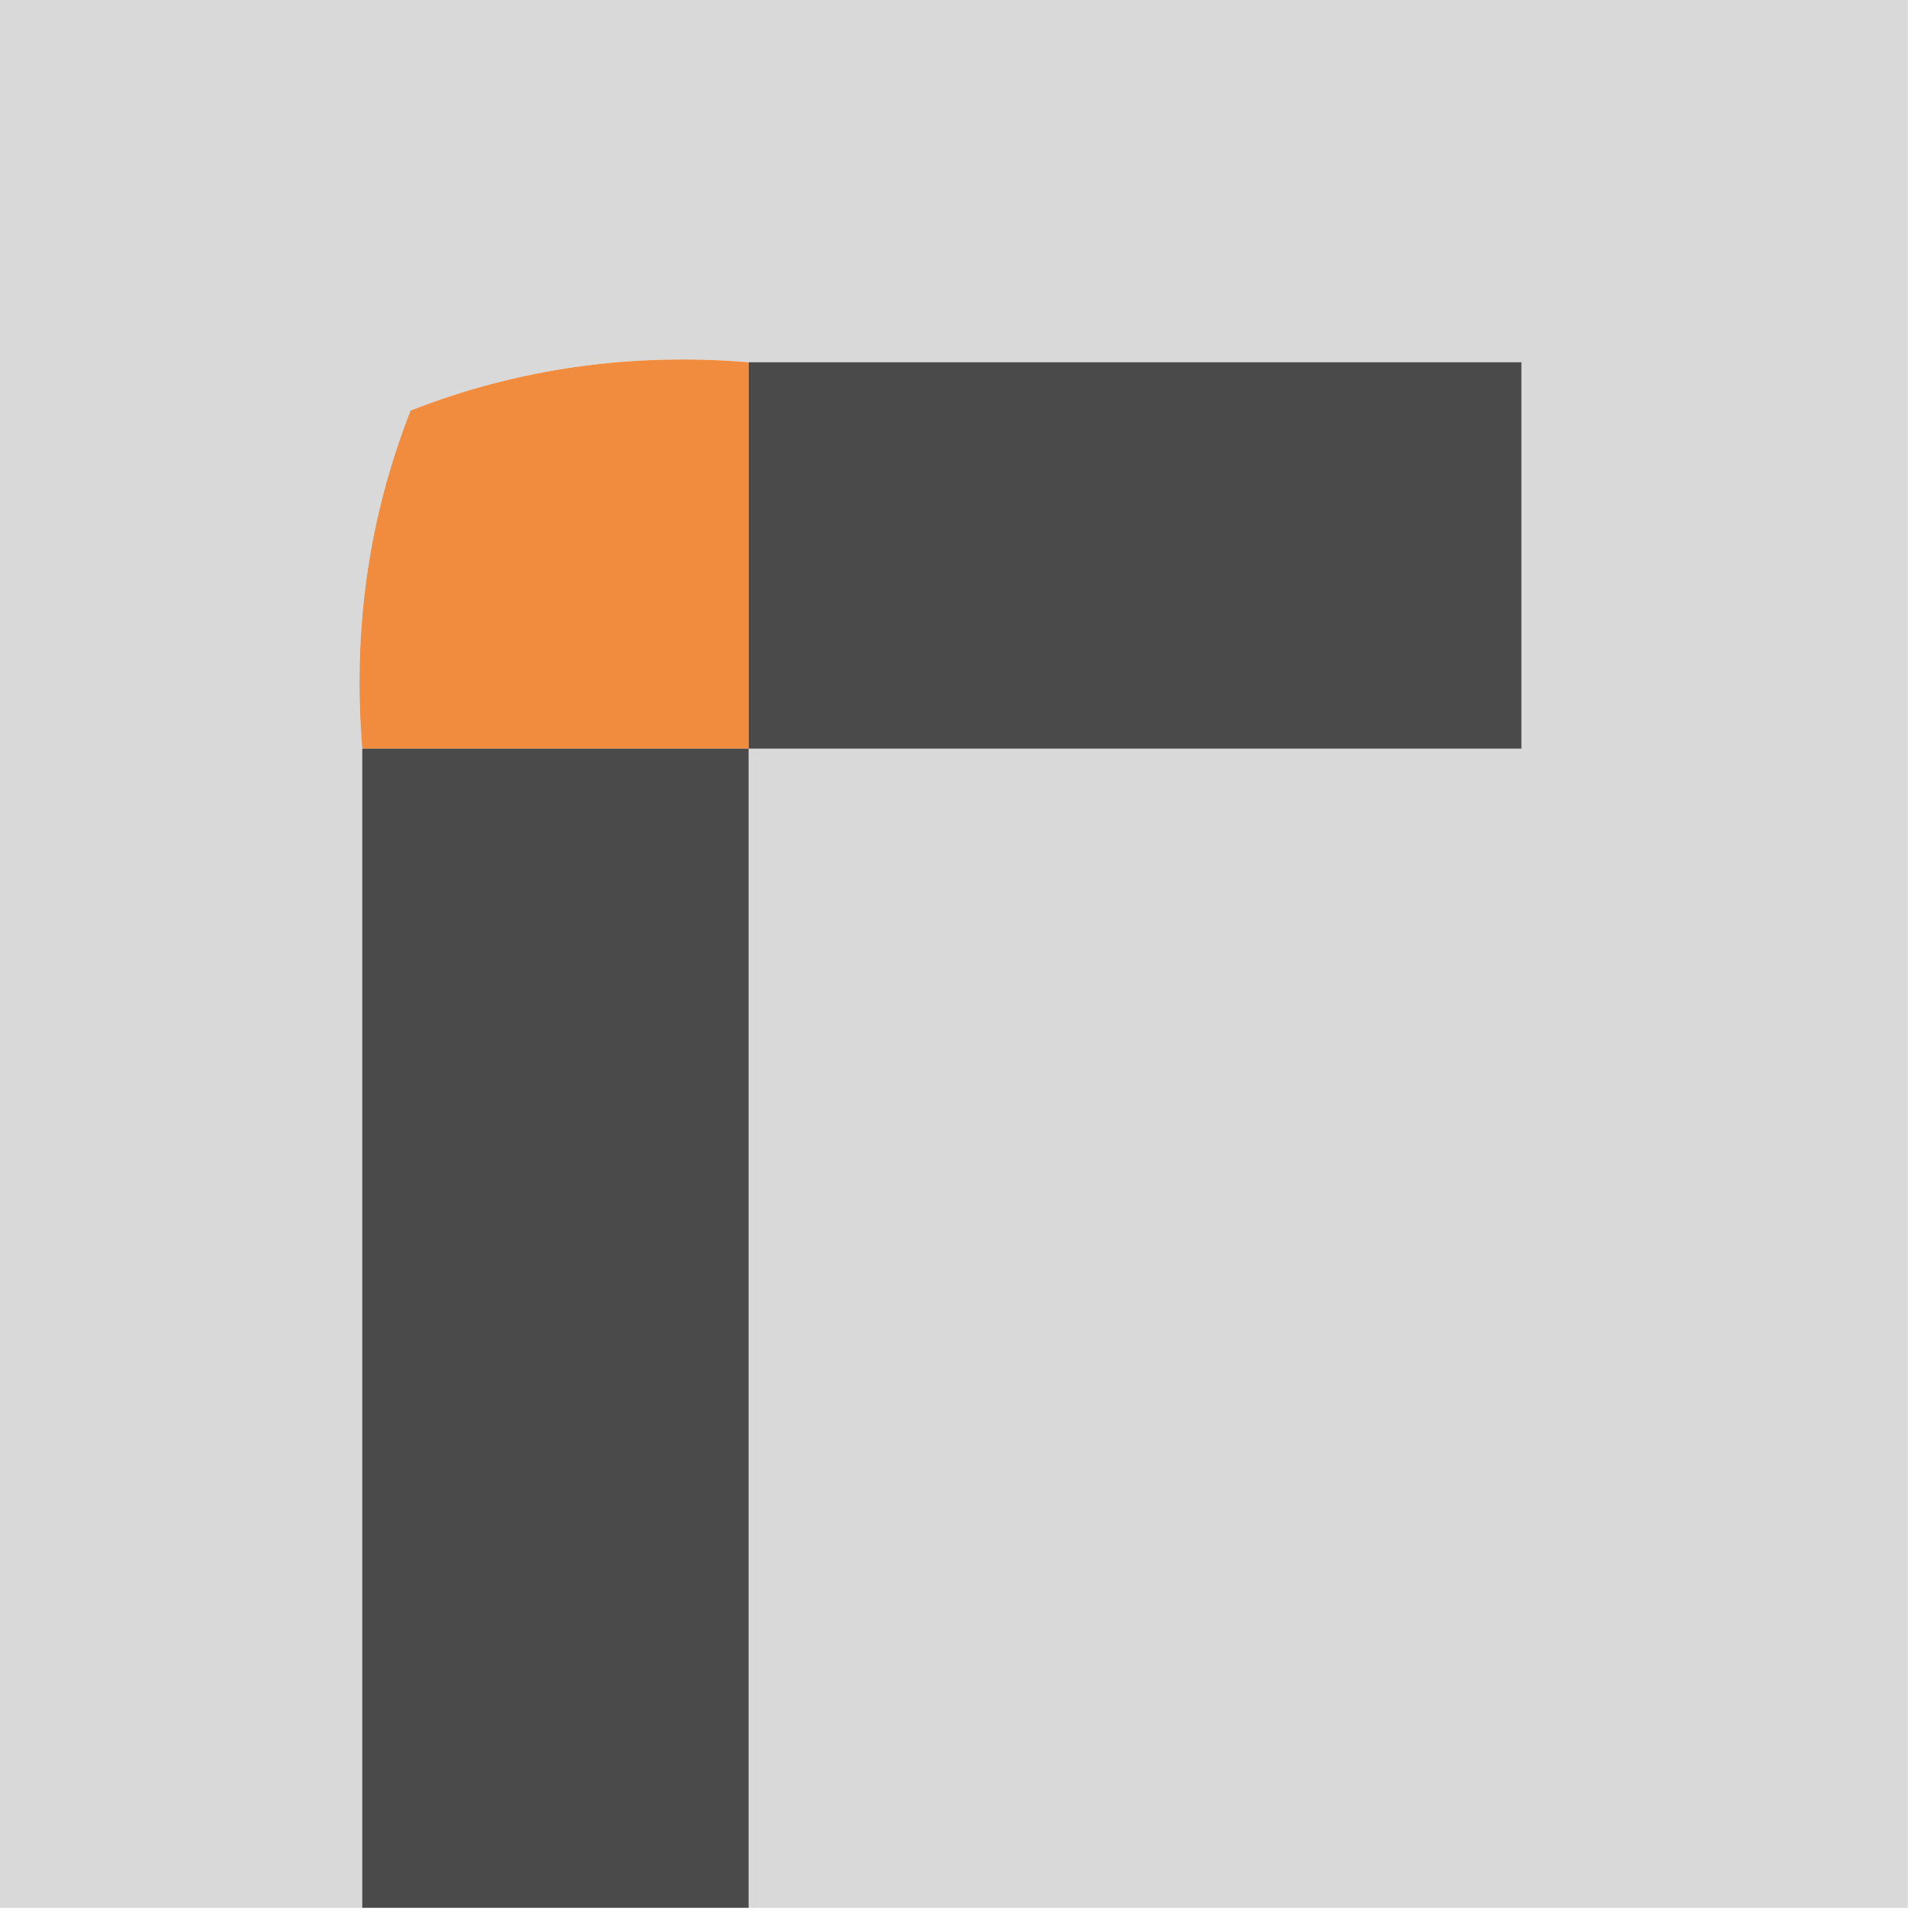
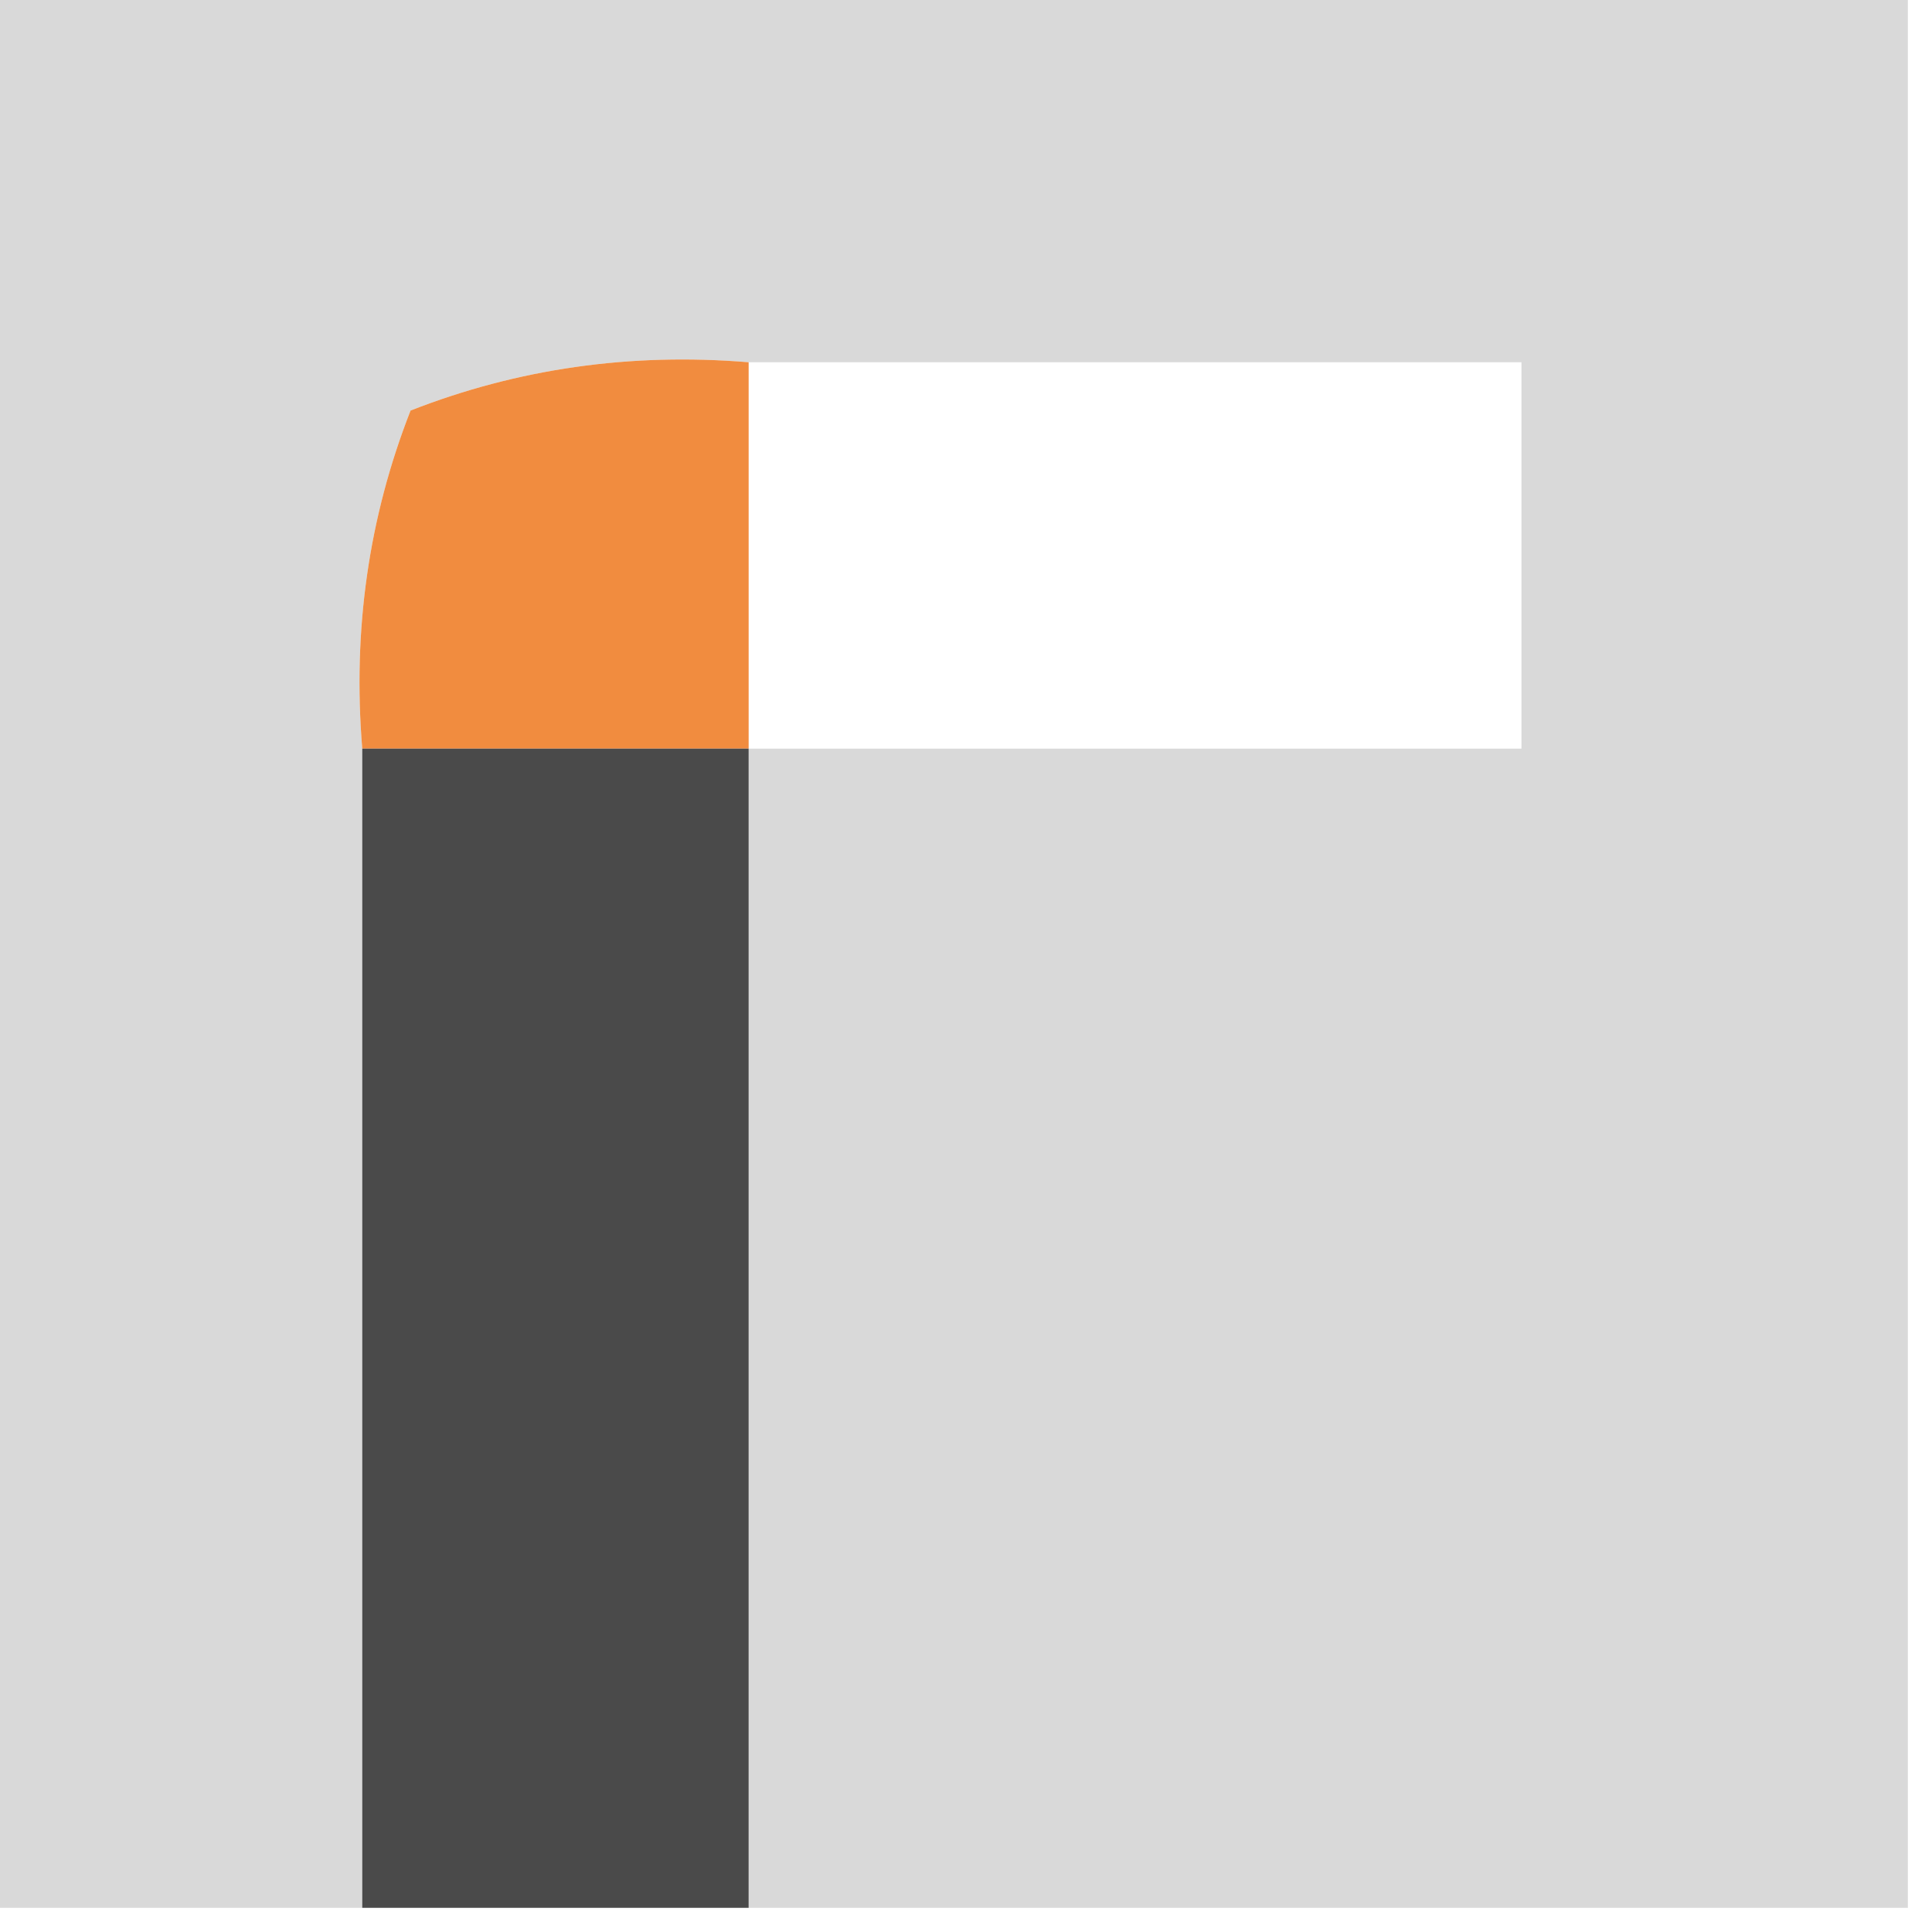
<svg xmlns="http://www.w3.org/2000/svg" version="1.1" width="40px" height="40px" style="shape-rendering:geometricPrecision; text-rendering:geometricPrecision; image-rendering:optimizeQuality; fill-rule:evenodd; clip-rule:evenodd">
  <g>
    <path style="opacity:0.992" fill="#d8d8d8" d="M -0.5,-0.5 C 12.833,-0.5 26.167,-0.5 39.5,-0.5C 39.5,12.833 39.5,26.167 39.5,39.5C 31.5,39.5 23.5,39.5 15.5,39.5C 15.5,31.5 15.5,23.5 15.5,15.5C 20.833,15.5 26.167,15.5 31.5,15.5C 31.5,12.833 31.5,10.167 31.5,7.5C 26.167,7.5 20.833,7.5 15.5,7.5C 13.05,7.298 10.717,7.631 8.5,8.5C 7.631,10.717 7.298,13.05 7.5,15.5C 7.5,23.5 7.5,31.5 7.5,39.5C 4.833,39.5 2.167,39.5 -0.5,39.5C -0.5,26.167 -0.5,12.833 -0.5,-0.5 Z" />
  </g>
  <g>
    <path style="opacity:0.993" fill="#f18c3f" d="M 15.5,7.5 C 15.5,10.167 15.5,12.833 15.5,15.5C 12.833,15.5 10.167,15.5 7.5,15.5C 7.298,13.05 7.631,10.717 8.5,8.5C 10.717,7.631 13.05,7.298 15.5,7.5 Z" />
  </g>
  <g>
-     <path style="opacity:0.996" fill="#4a4a4a" d="M 15.5,7.5 C 20.833,7.5 26.167,7.5 31.5,7.5C 31.5,10.167 31.5,12.833 31.5,15.5C 26.167,15.5 20.833,15.5 15.5,15.5C 15.5,12.833 15.5,10.167 15.5,7.5 Z" />
-   </g>
+     </g>
  <g>
    <path style="opacity:0.996" fill="#4a4a4a" d="M 7.5,15.5 C 10.167,15.5 12.833,15.5 15.5,15.5C 15.5,23.5 15.5,31.5 15.5,39.5C 12.833,39.5 10.167,39.5 7.5,39.5C 7.5,31.5 7.5,23.5 7.5,15.5 Z" />
  </g>
</svg>